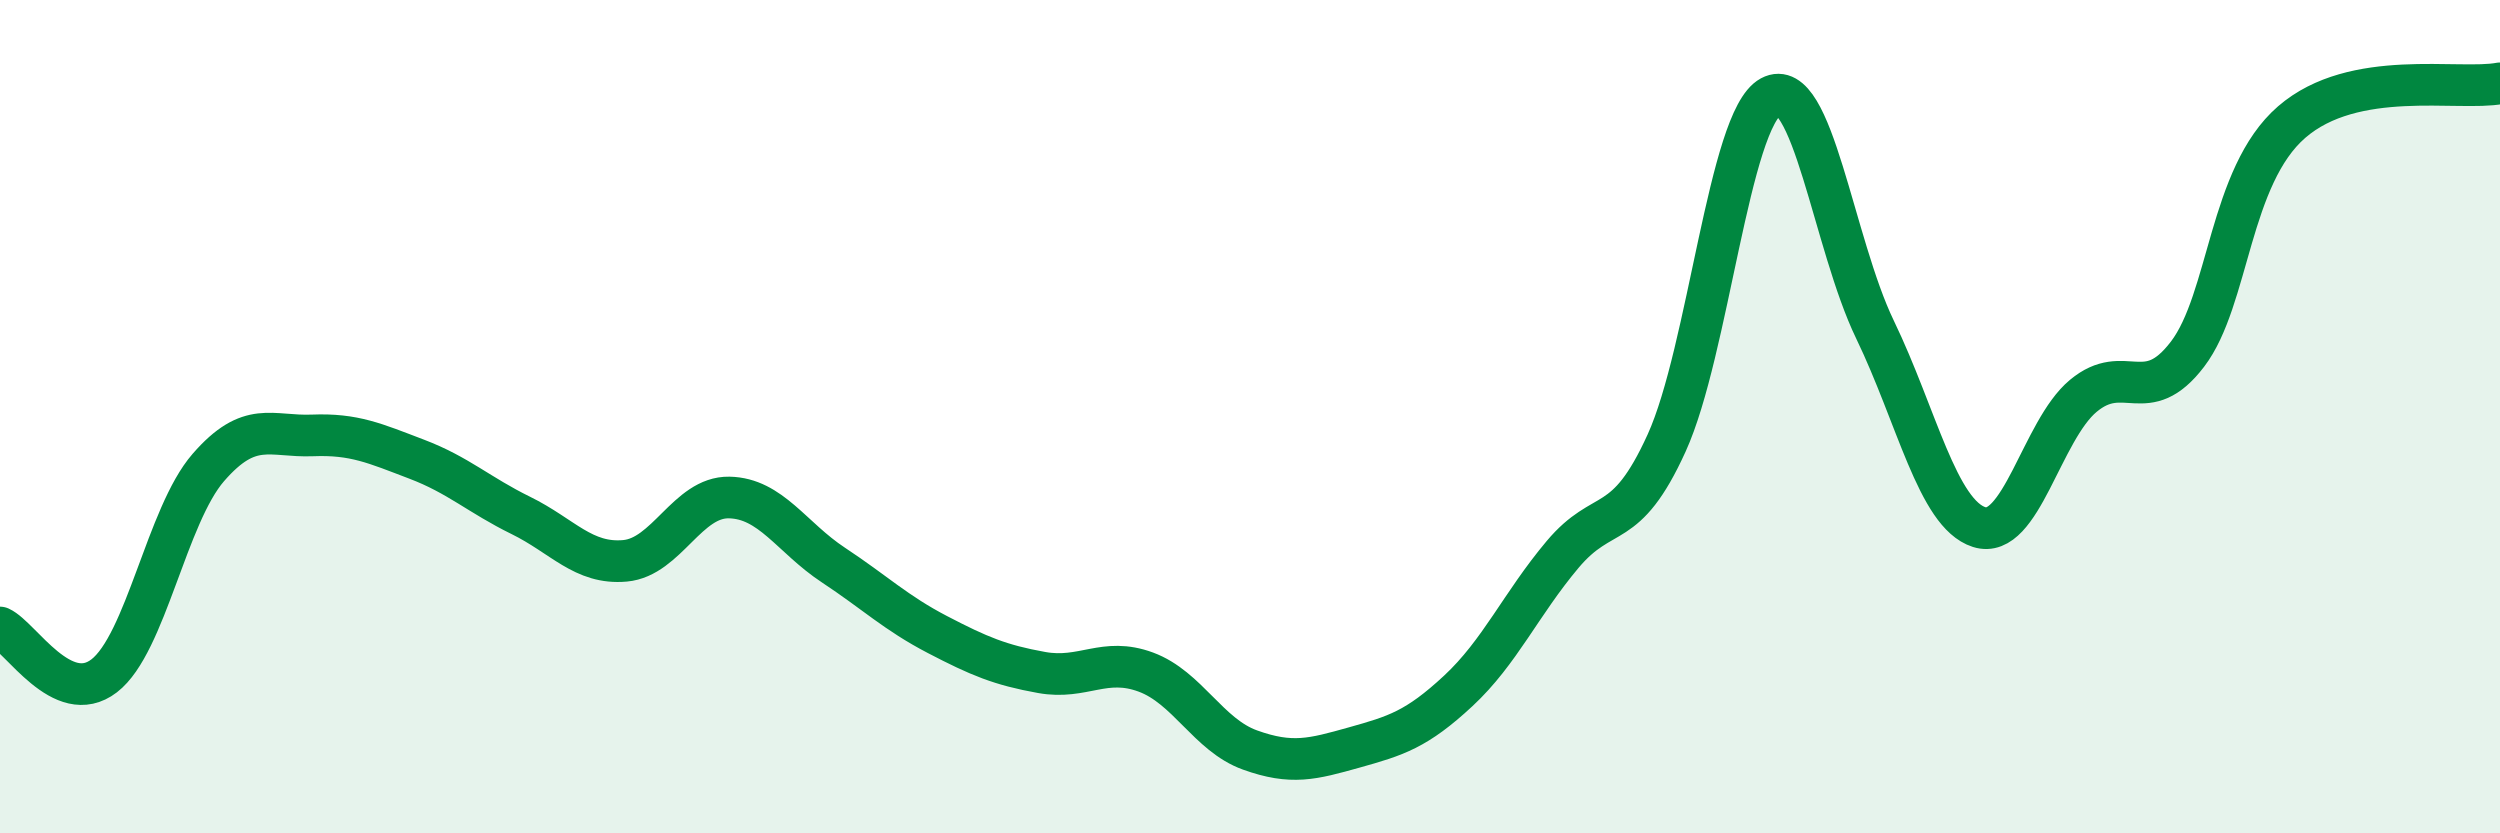
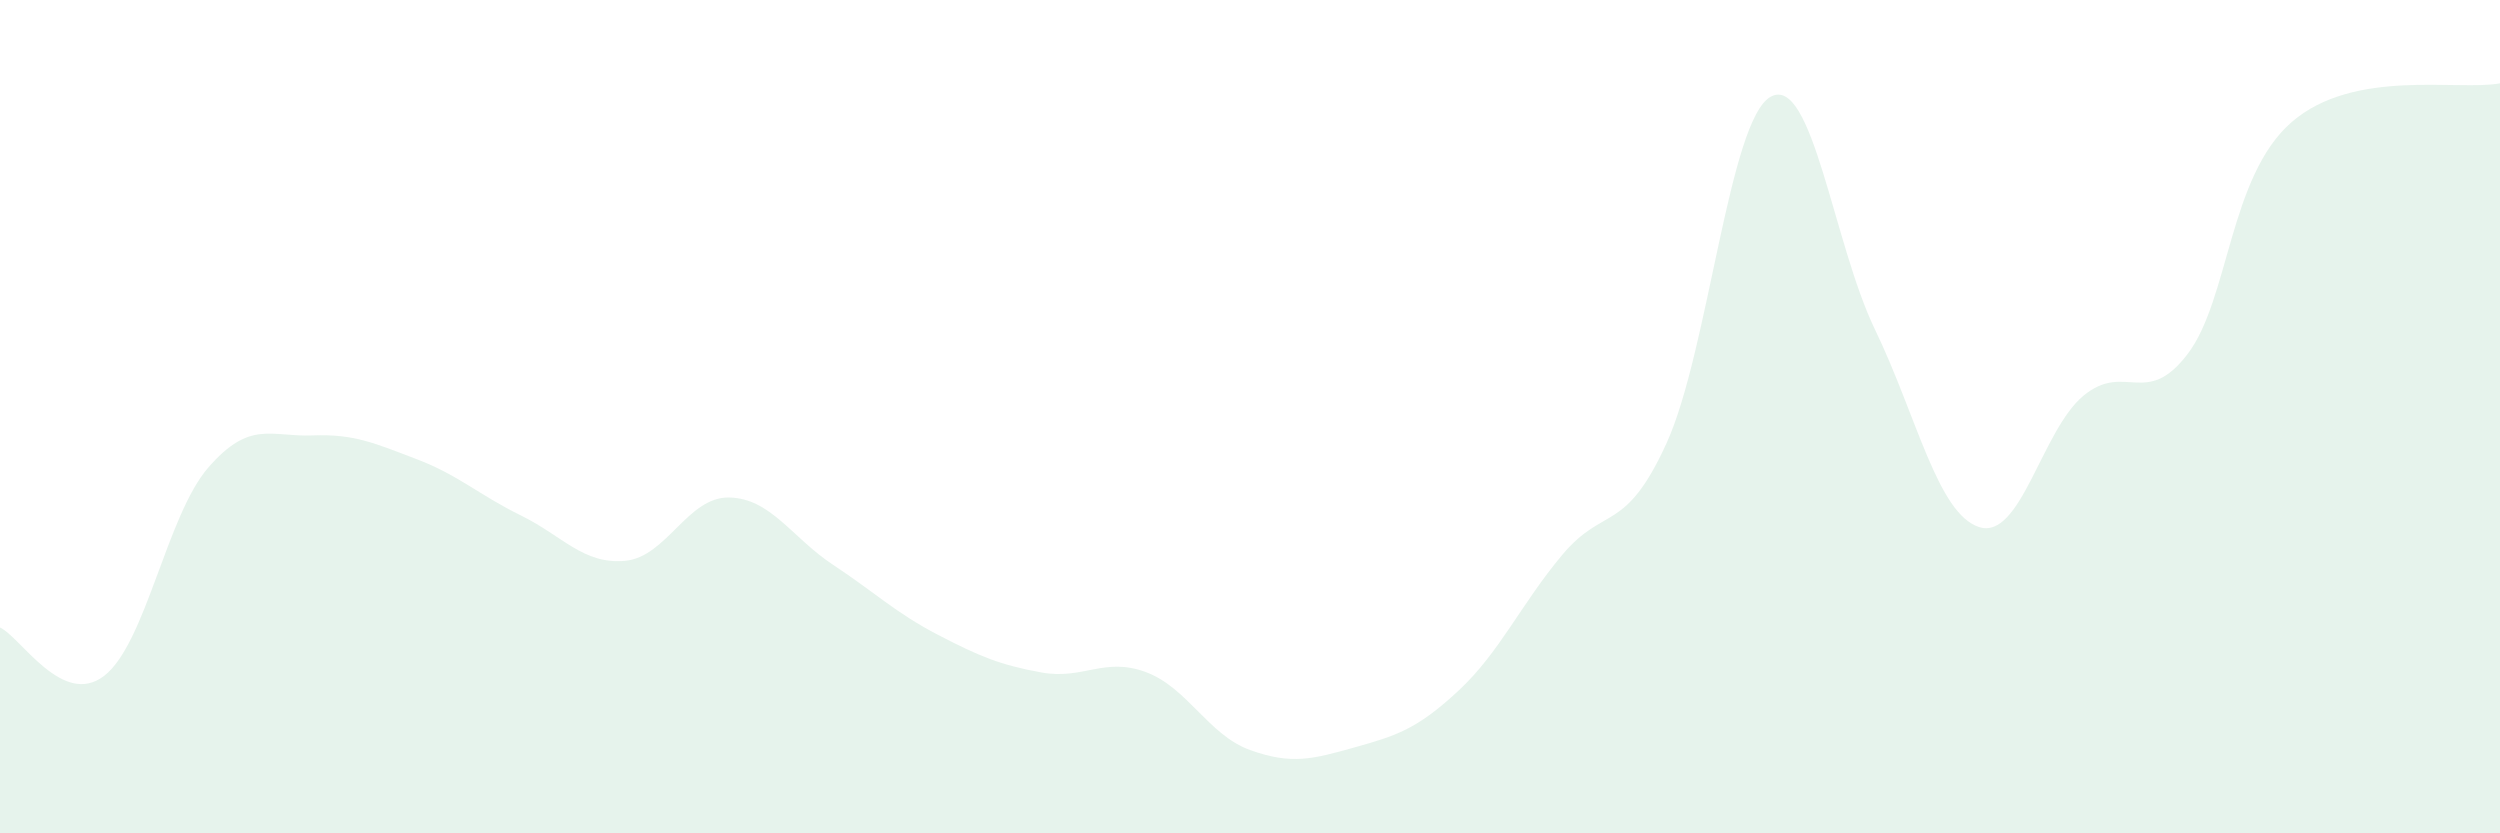
<svg xmlns="http://www.w3.org/2000/svg" width="60" height="20" viewBox="0 0 60 20">
  <path d="M 0,15.06 C 0.5,15.29 1.5,16.99 2.5,16.22 C 3.5,15.45 4,12.37 5,11.22 C 6,10.07 6.5,10.49 7.5,10.45 C 8.5,10.41 9,10.64 10,11.02 C 11,11.4 11.5,11.88 12.5,12.37 C 13.5,12.86 14,13.55 15,13.46 C 16,13.37 16.5,11.92 17.5,11.94 C 18.5,11.96 19,12.9 20,13.56 C 21,14.22 21.5,14.71 22.5,15.23 C 23.5,15.75 24,15.96 25,16.14 C 26,16.32 26.5,15.76 27.5,16.13 C 28.5,16.5 29,17.64 30,18 C 31,18.36 31.5,18.22 32.5,17.94 C 33.5,17.66 34,17.51 35,16.58 C 36,15.65 36.5,14.5 37.5,13.31 C 38.5,12.12 39,12.83 40,10.63 C 41,8.43 41.5,2.86 42.5,2.32 C 43.5,1.78 44,5.84 45,7.91 C 46,9.98 46.5,12.33 47.5,12.65 C 48.5,12.97 49,10.33 50,9.5 C 51,8.67 51.5,9.81 52.5,8.5 C 53.5,7.19 53.5,4.23 55,2.93 C 56.5,1.63 59,2.19 60,2L60 20L0 20Z" fill="#008740" opacity="0.1" stroke-linecap="round" stroke-linejoin="round" />
-   <path d="M 0,15.06 C 0.5,15.29 1.5,16.99 2.5,16.22 C 3.5,15.45 4,12.37 5,11.22 C 6,10.07 6.5,10.49 7.5,10.45 C 8.5,10.41 9,10.64 10,11.02 C 11,11.4 11.5,11.88 12.5,12.37 C 13.5,12.86 14,13.55 15,13.46 C 16,13.37 16.5,11.92 17.5,11.94 C 18.5,11.96 19,12.9 20,13.56 C 21,14.22 21.5,14.71 22.5,15.23 C 23.5,15.75 24,15.96 25,16.14 C 26,16.32 26.5,15.76 27.5,16.13 C 28.5,16.5 29,17.64 30,18 C 31,18.36 31.5,18.22 32.5,17.94 C 33.5,17.66 34,17.51 35,16.58 C 36,15.65 36.5,14.5 37.5,13.31 C 38.5,12.12 39,12.83 40,10.63 C 41,8.43 41.5,2.86 42.5,2.32 C 43.5,1.78 44,5.84 45,7.91 C 46,9.98 46.5,12.33 47.5,12.65 C 48.5,12.97 49,10.33 50,9.5 C 51,8.67 51.5,9.81 52.5,8.5 C 53.5,7.19 53.5,4.23 55,2.93 C 56.5,1.63 59,2.19 60,2" stroke="#008740" stroke-width="1" fill="none" stroke-linecap="round" stroke-linejoin="round" />
</svg>